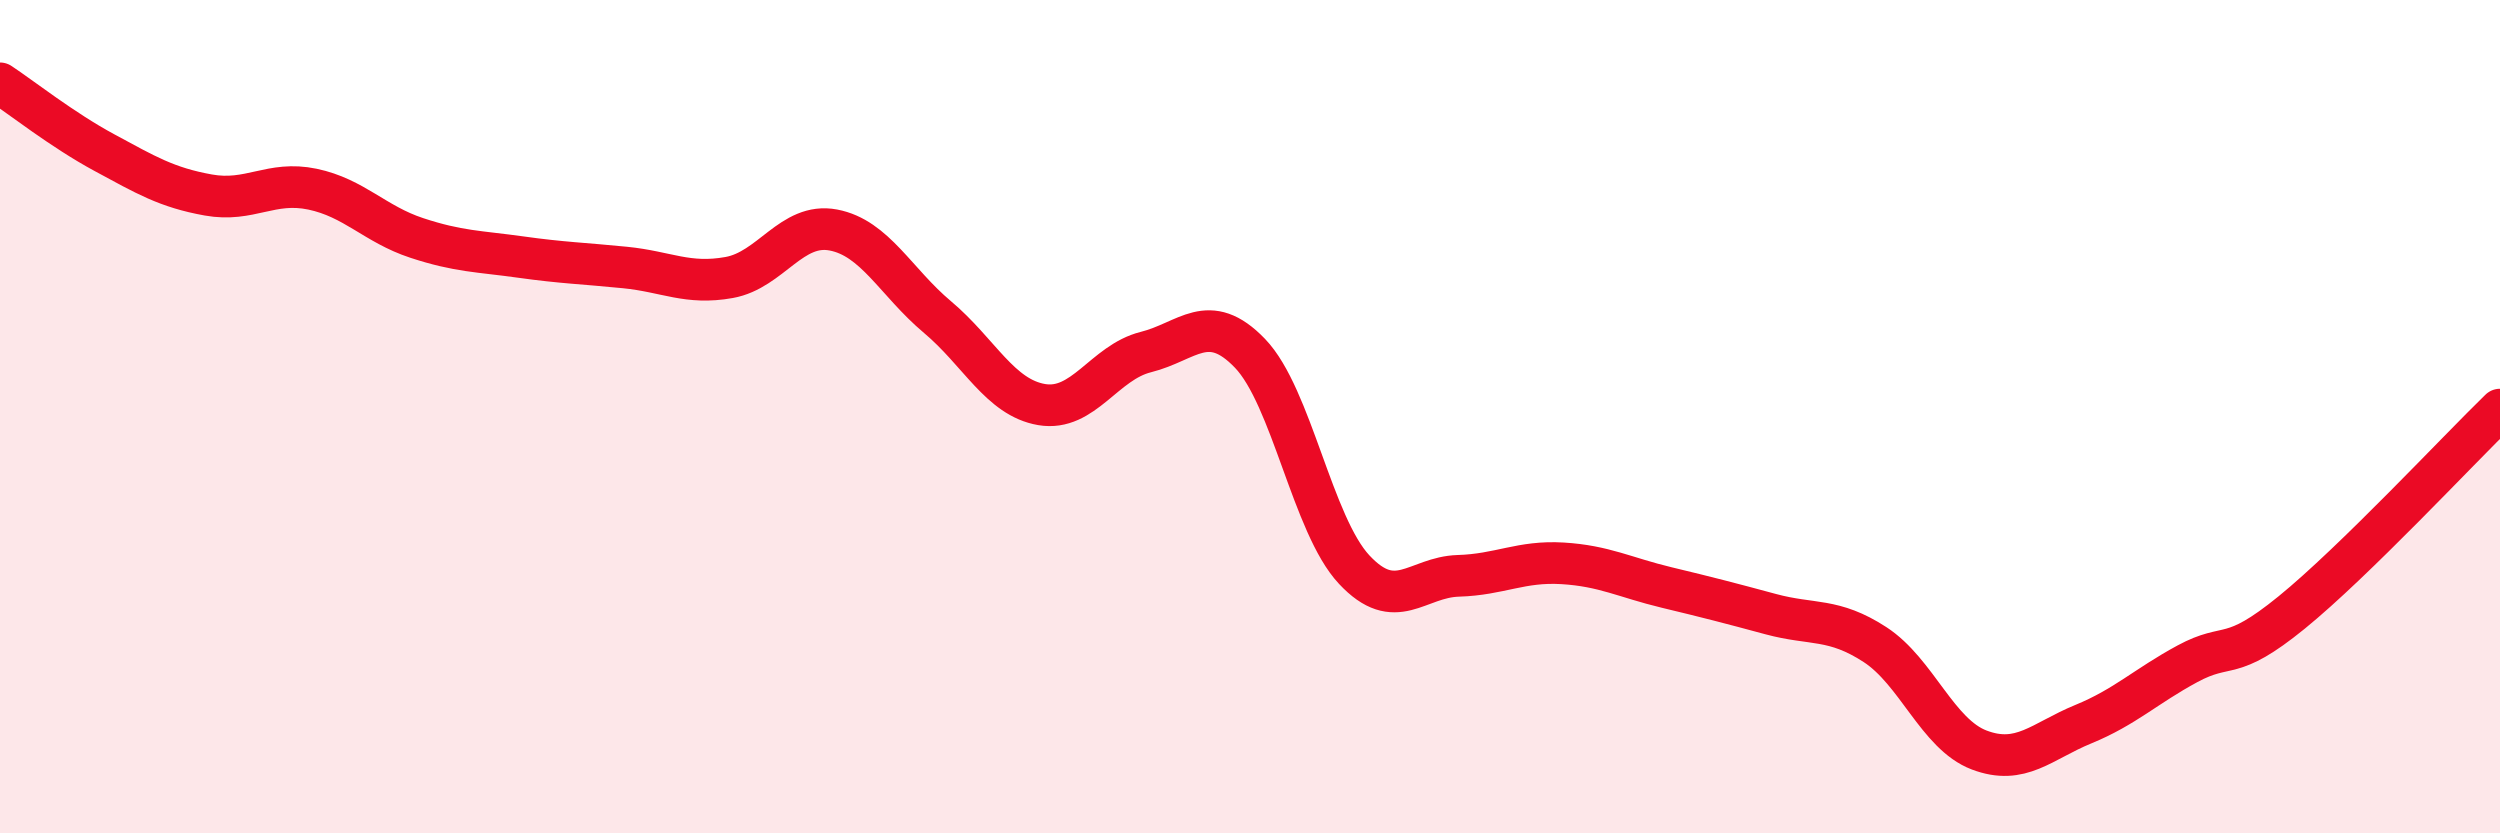
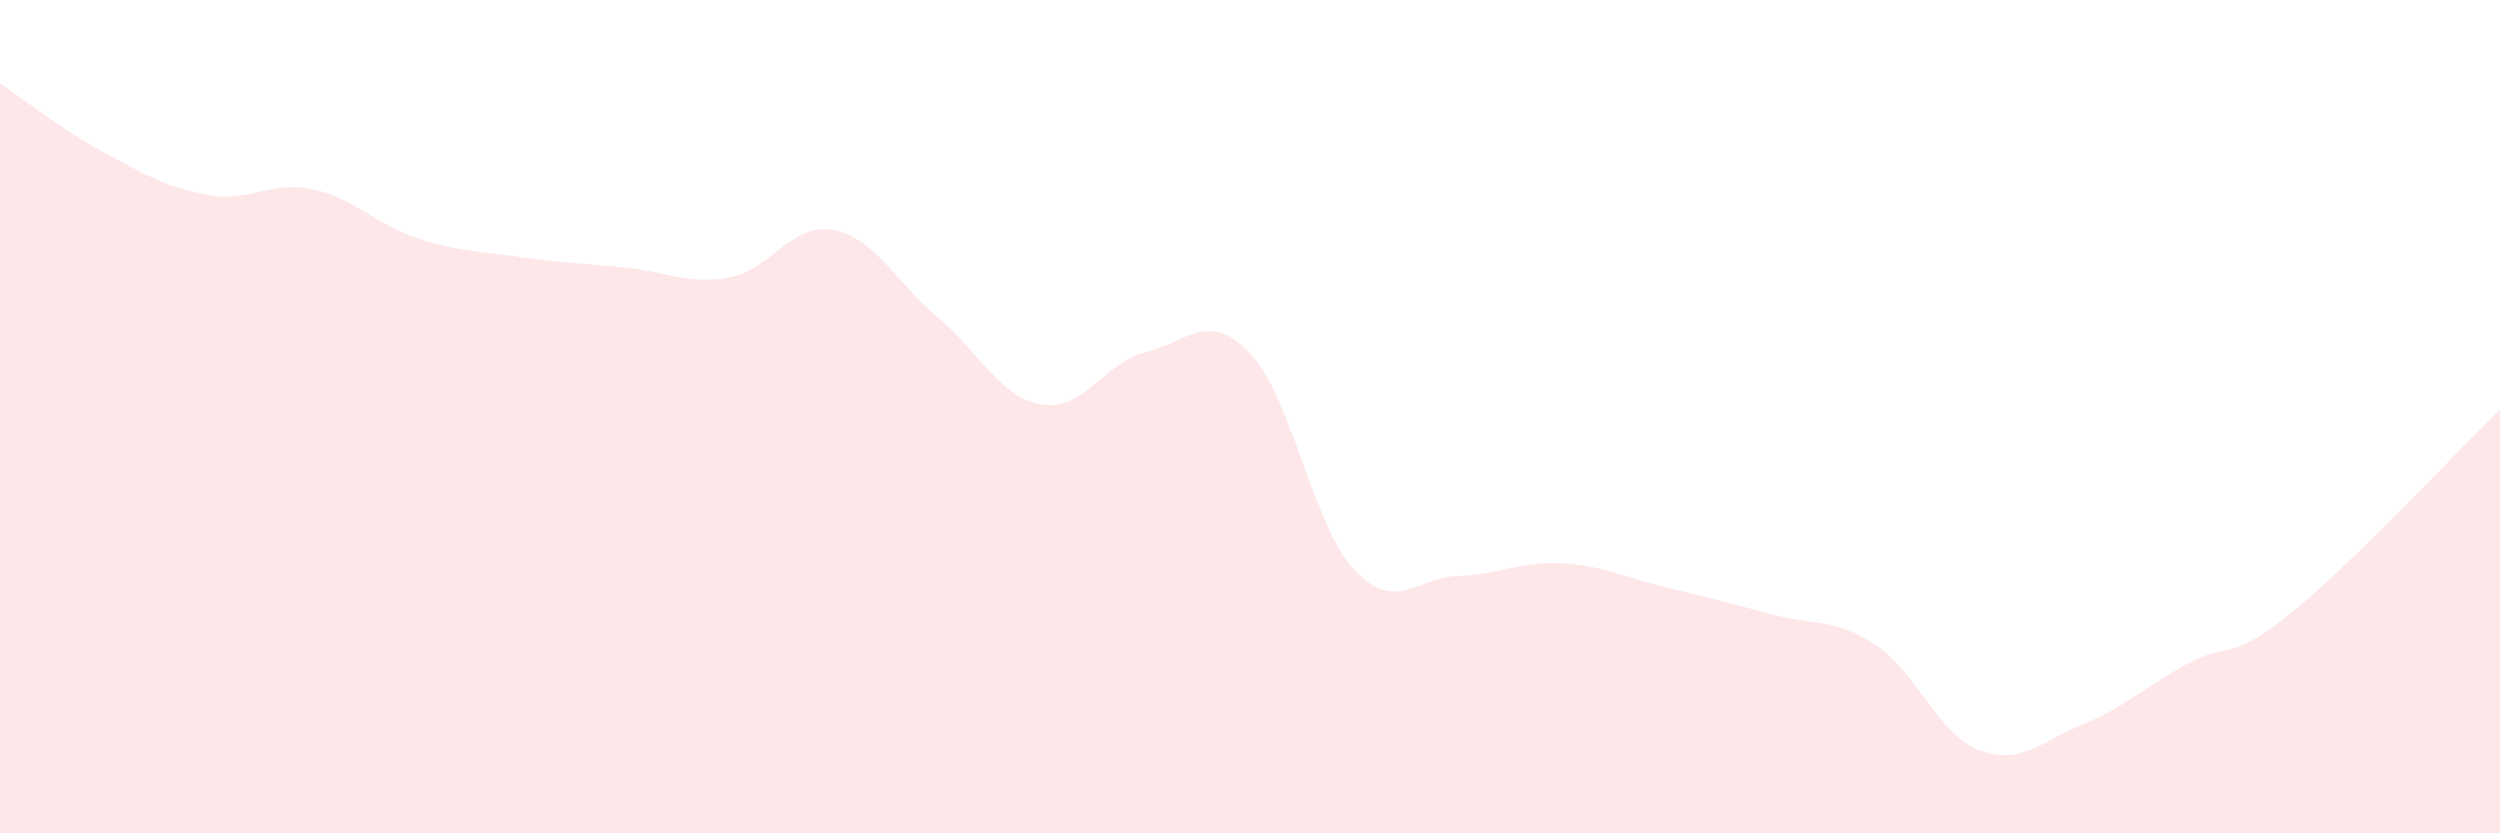
<svg xmlns="http://www.w3.org/2000/svg" width="60" height="20" viewBox="0 0 60 20">
  <path d="M 0,2 C 0.5,2.33 1.5,3.12 2.5,3.66 C 3.5,4.2 4,4.5 5,4.68 C 6,4.86 6.5,4.33 7.5,4.54 C 8.5,4.75 9,5.38 10,5.71 C 11,6.04 11.5,6.03 12.5,6.17 C 13.5,6.31 14,6.32 15,6.42 C 16,6.52 16.5,6.84 17.5,6.66 C 18.5,6.48 19,5.33 20,5.52 C 21,5.71 21.5,6.77 22.5,7.61 C 23.5,8.45 24,9.54 25,9.71 C 26,9.88 26.5,8.7 27.5,8.45 C 28.5,8.2 29,7.44 30,8.48 C 31,9.52 31.5,12.6 32.5,13.67 C 33.5,14.74 34,13.85 35,13.82 C 36,13.79 36.5,13.46 37.5,13.52 C 38.5,13.58 39,13.86 40,14.1 C 41,14.34 41.5,14.47 42.5,14.74 C 43.5,15.01 44,14.82 45,15.47 C 46,16.12 46.5,17.62 47.5,18 C 48.5,18.38 49,17.79 50,17.38 C 51,16.97 51.5,16.47 52.5,15.93 C 53.5,15.39 53.5,15.92 55,14.7 C 56.5,13.48 59,10.8 60,9.83L60 20L0 20Z" fill="#EB0A25" opacity="0.1" stroke-linecap="round" stroke-linejoin="round" />
-   <path d="M 0,2 C 0.5,2.33 1.5,3.12 2.5,3.66 C 3.5,4.2 4,4.5 5,4.68 C 6,4.86 6.5,4.33 7.5,4.54 C 8.5,4.75 9,5.38 10,5.71 C 11,6.04 11.5,6.03 12.5,6.17 C 13.5,6.31 14,6.32 15,6.42 C 16,6.52 16.5,6.84 17.5,6.66 C 18.5,6.48 19,5.33 20,5.52 C 21,5.71 21.5,6.77 22.5,7.61 C 23.5,8.45 24,9.54 25,9.71 C 26,9.88 26.5,8.7 27.5,8.45 C 28.5,8.2 29,7.44 30,8.48 C 31,9.52 31.5,12.6 32.5,13.67 C 33.5,14.74 34,13.85 35,13.82 C 36,13.79 36.5,13.46 37.5,13.52 C 38.5,13.58 39,13.86 40,14.1 C 41,14.34 41.5,14.47 42.5,14.74 C 43.5,15.01 44,14.82 45,15.47 C 46,16.12 46.5,17.62 47.5,18 C 48.5,18.38 49,17.79 50,17.38 C 51,16.97 51.5,16.47 52.5,15.93 C 53.5,15.39 53.5,15.92 55,14.7 C 56.5,13.48 59,10.8 60,9.83" stroke="#EB0A25" stroke-width="1" fill="none" stroke-linecap="round" stroke-linejoin="round" />
</svg>